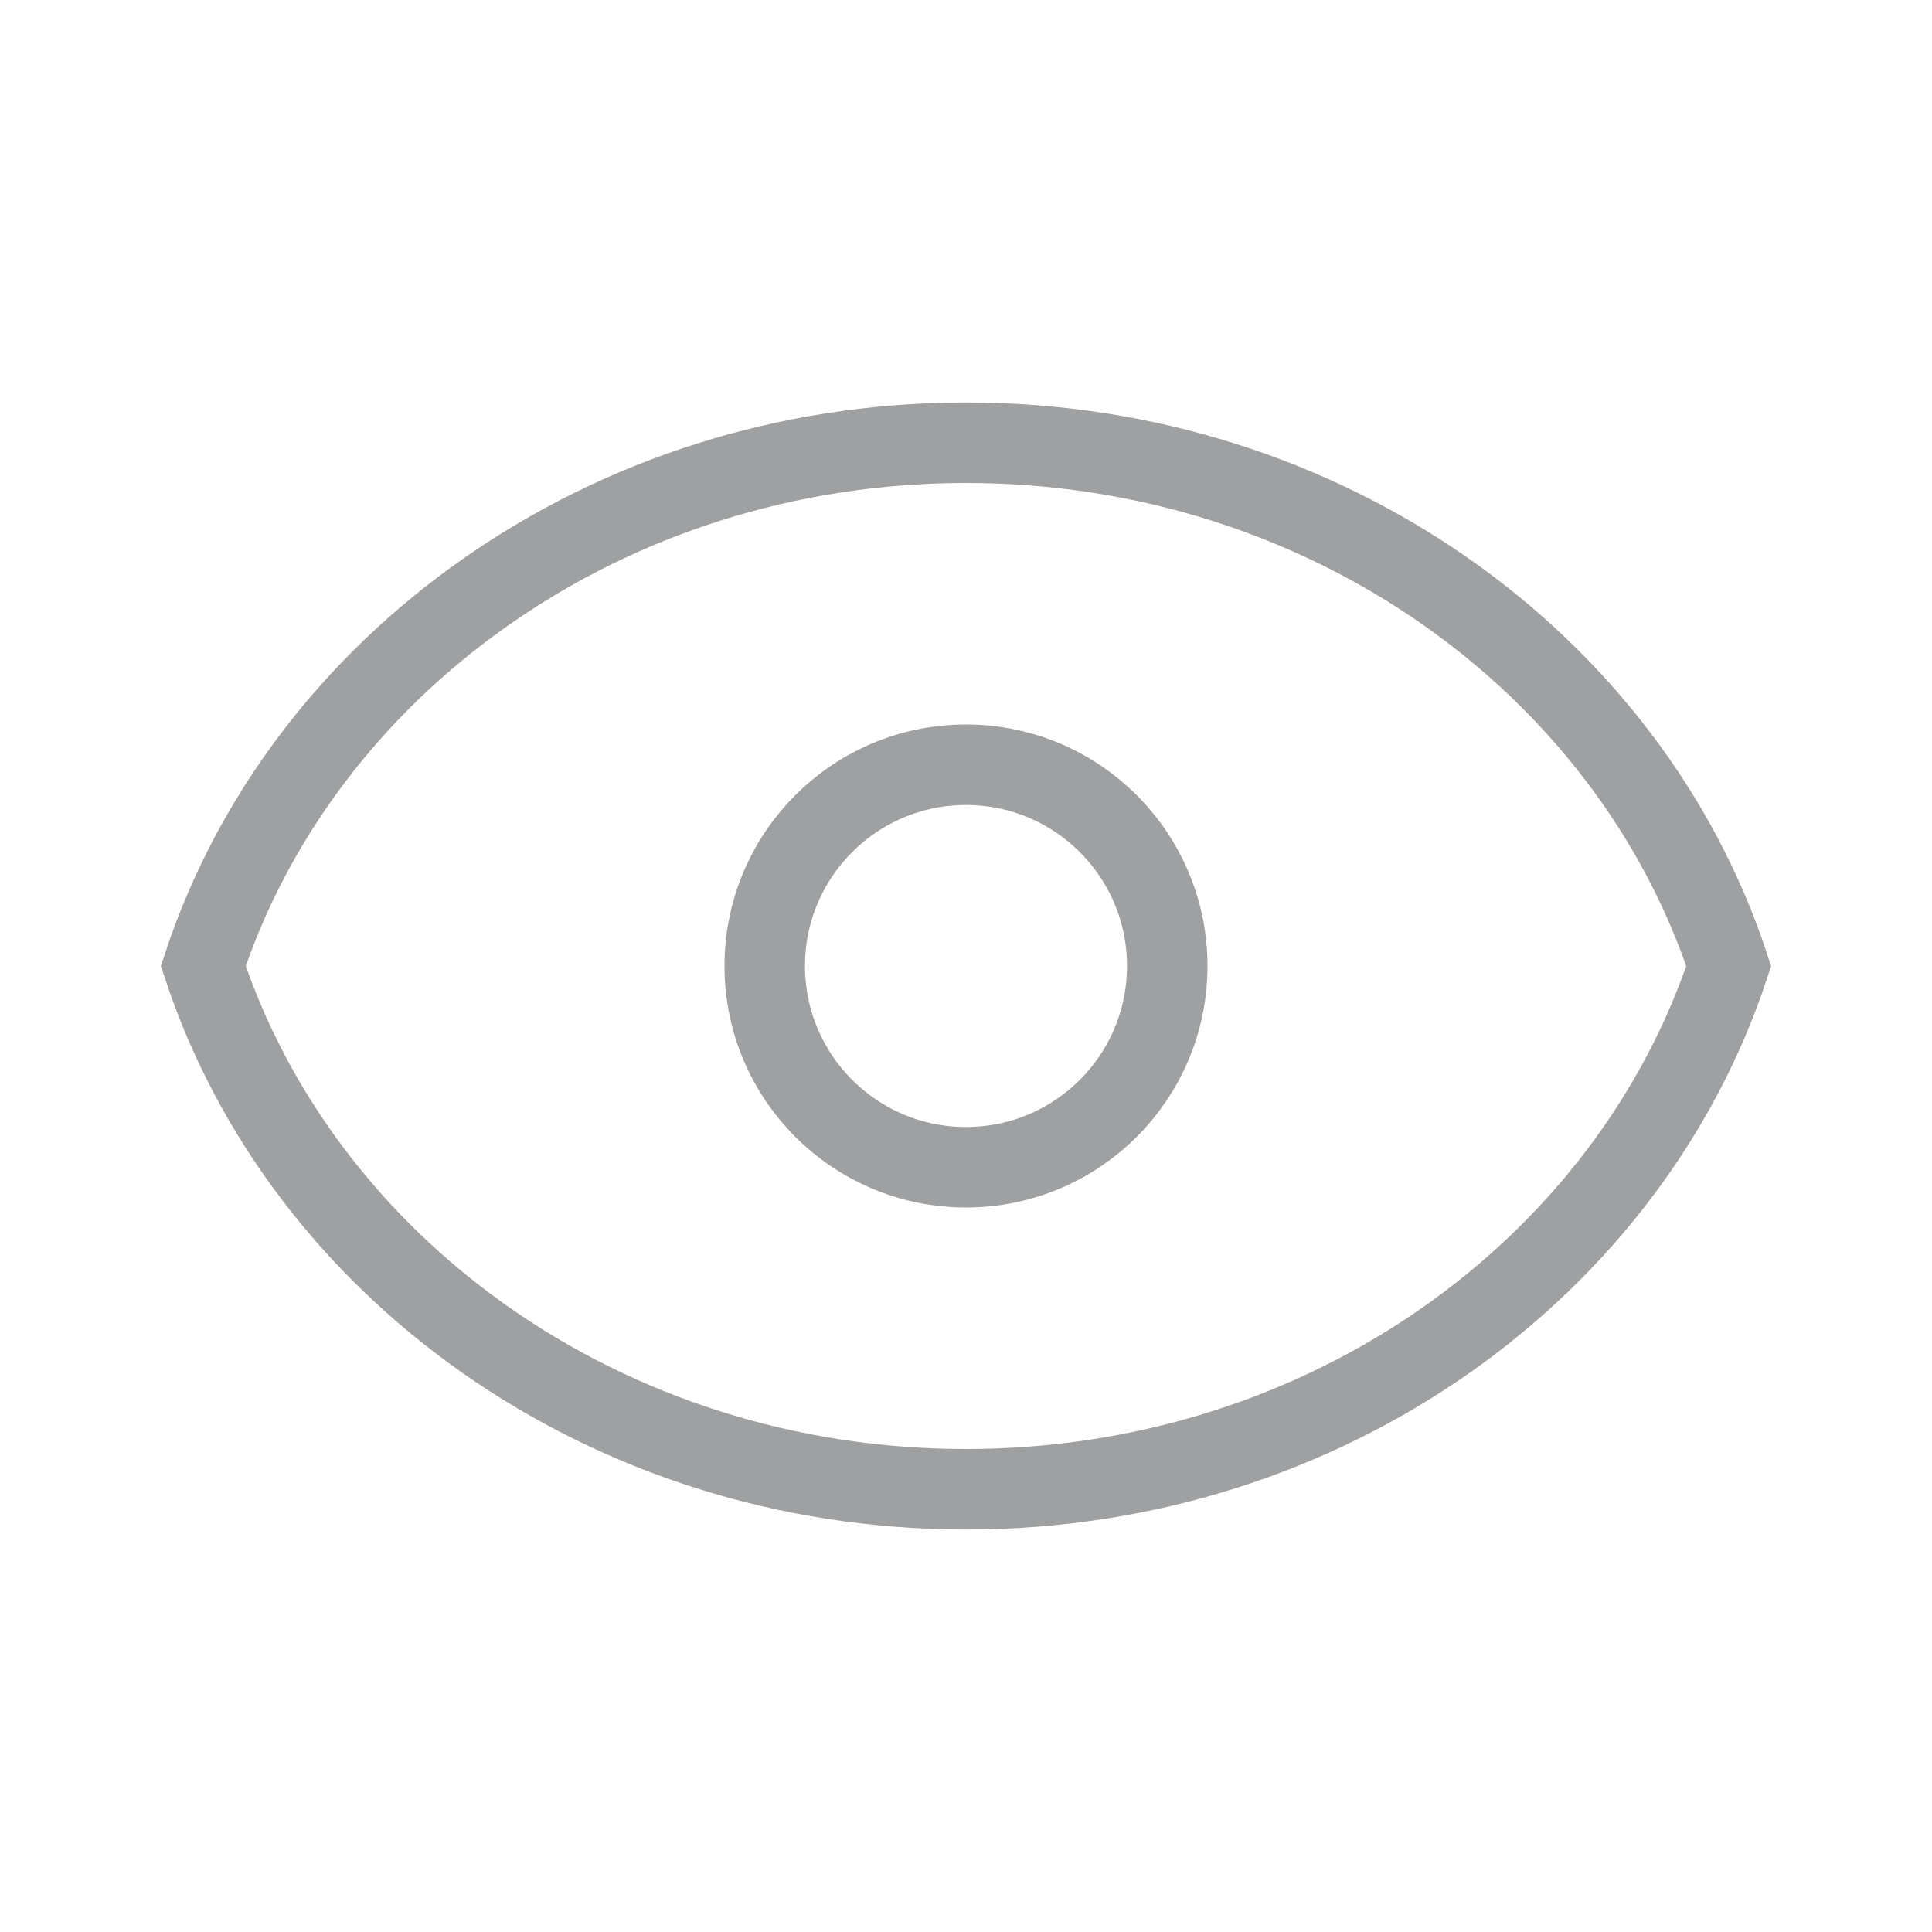
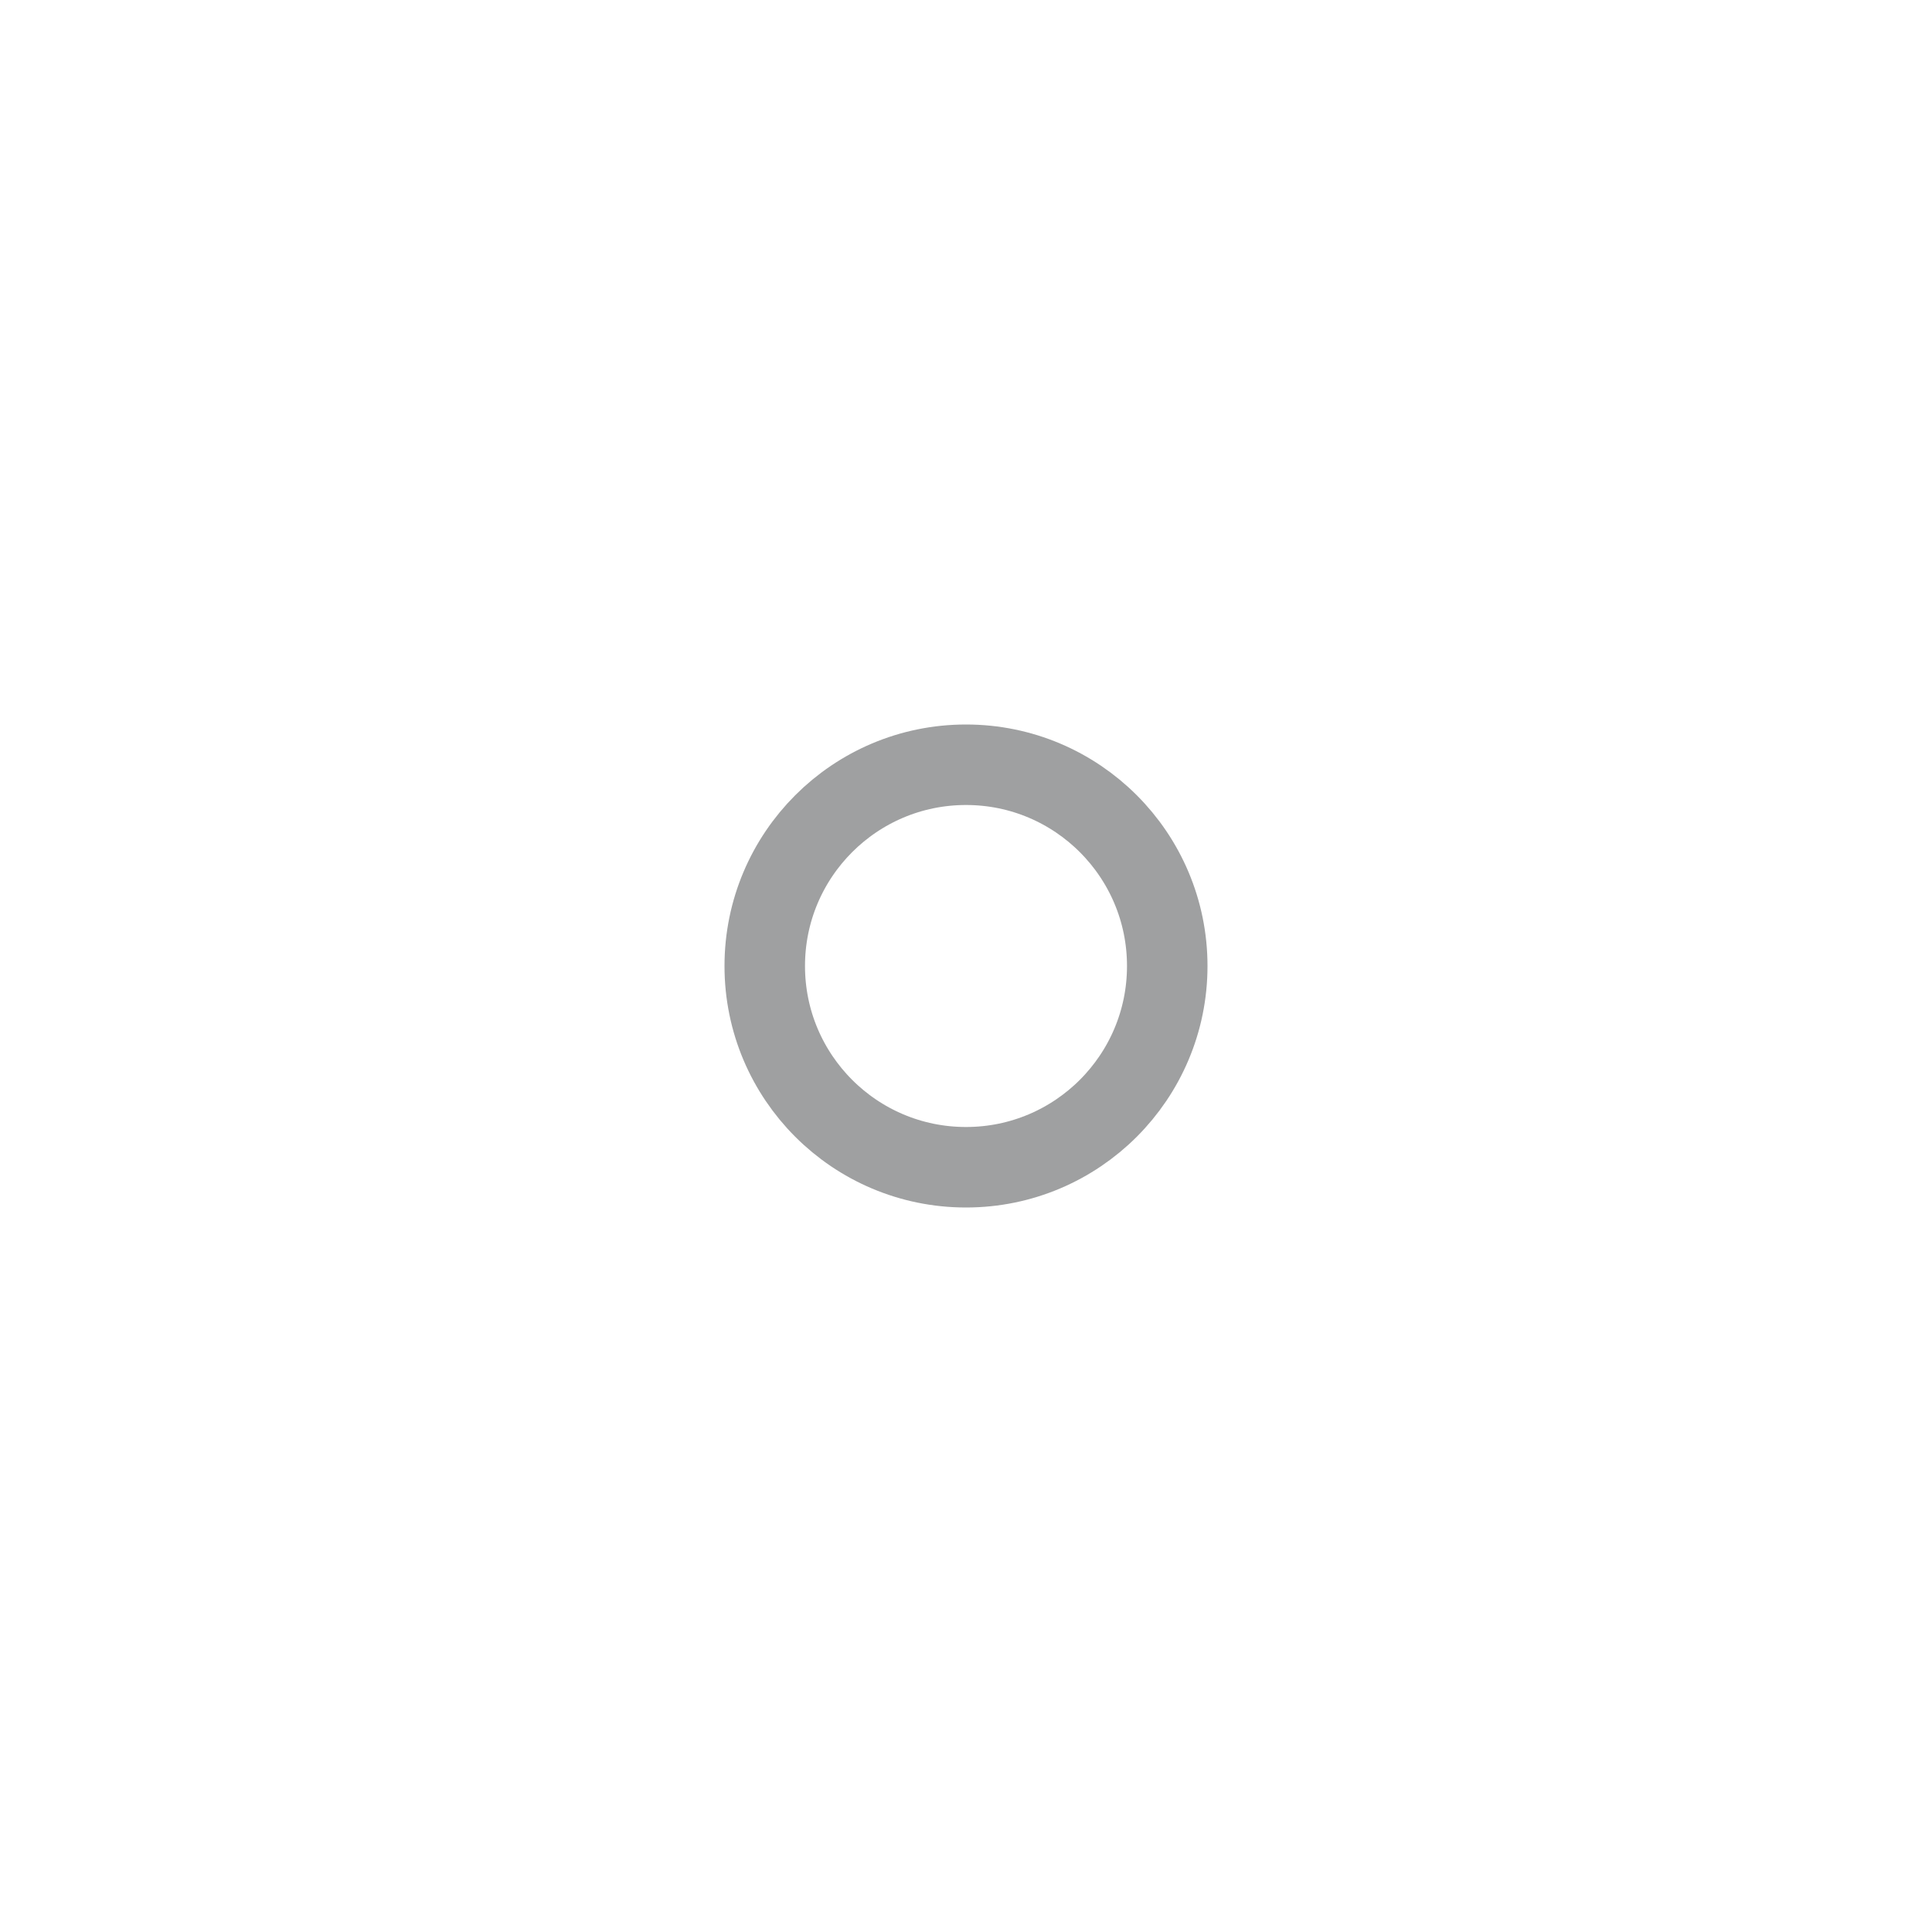
<svg xmlns="http://www.w3.org/2000/svg" width="24" height="24">
  <g transform="translate(2 5)" stroke="#9FA0A1" fill="none" fill-rule="evenodd">
-     <path d="M10 .5c-2.236 0-4.3.687-5.96 1.85C2.393 3.501 1.144 5.121.525 7c.62 1.878 1.868 3.498 3.515 4.651C5.7 12.813 7.764 13.5 10 13.5c2.236 0 4.3-.687 5.96-1.849 1.646-1.153 2.895-2.773 3.515-4.65-.619-1.878-1.868-3.499-3.515-4.652C14.3 1.187 12.236.5 10 .5z" />
    <circle cx="10" cy="7" r="2.5" />
  </g>
</svg>